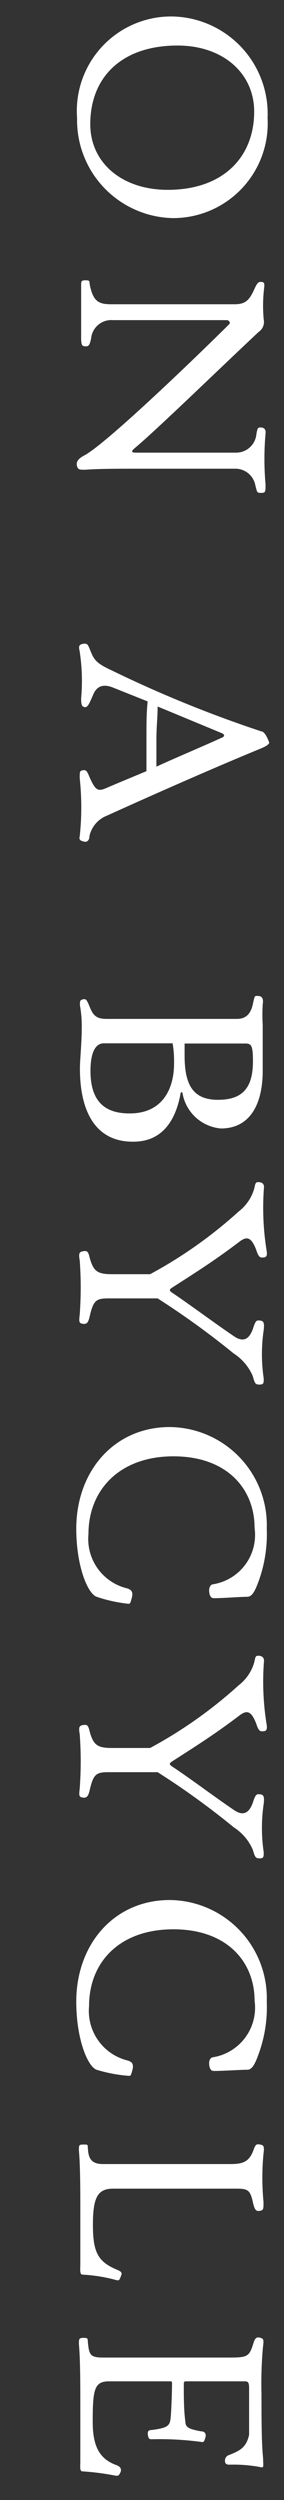
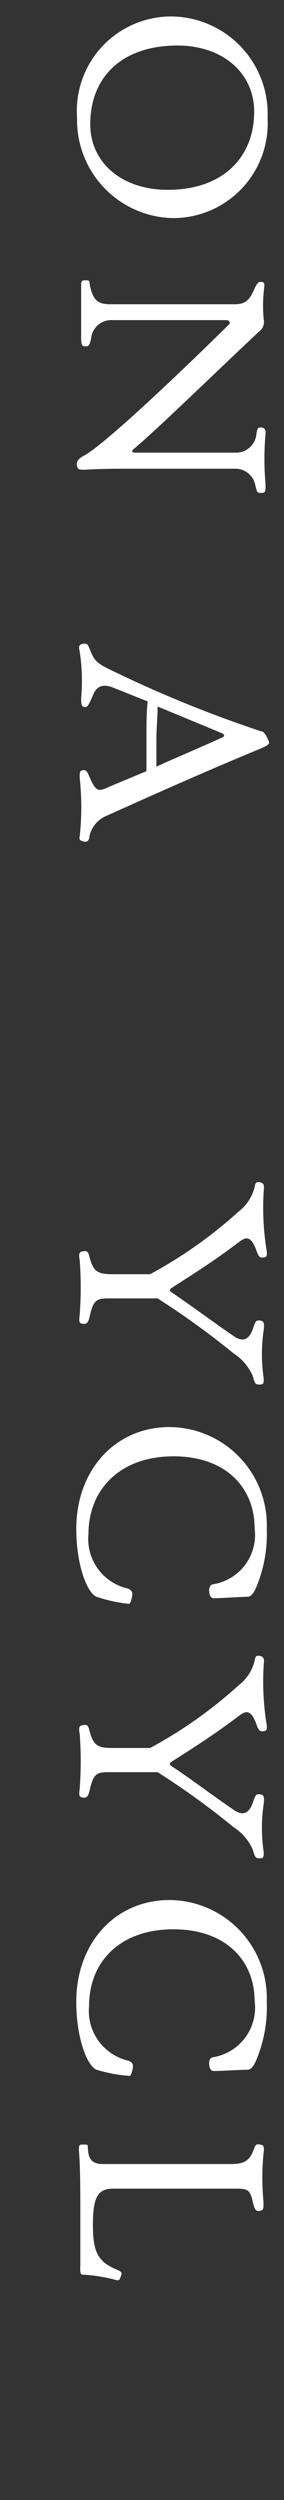
<svg xmlns="http://www.w3.org/2000/svg" viewBox="0 0 14 123">
  <rect x="0" y="0" width="14" height="123" fill="#333333" stroke="none" />
  <defs>
    <style>.cls-1{isolation:isolate;}.cls-2{fill:#fff;}.cls-3{fill:none;}</style>
  </defs>
  <g id="Layer_2" data-name="Layer 2">
    <g id="Layer_1-2" data-name="Layer 1">
      <g id="ON_A_BYCYCLE" data-name="ON A BYCYCLE" class="cls-1">
        <g class="cls-1">
          <path class="cls-2" d="M3.8,5.81a4.65,4.65,0,0,1,4.67-5,4.79,4.79,0,0,1,4.72,5,4.66,4.66,0,0,1-4.68,4.92A4.82,4.82,0,0,1,3.8,5.81Zm8.73-.32c0-1.88-1.53-3.25-3.78-3.25-2.73,0-4.3,1.54-4.3,3.87C4.45,8,6,9.34,8.27,9.34,11,9.34,12.53,7.73,12.53,5.49Z" />
          <path class="cls-2" d="M12.59,23.89a1,1,0,0,0-1-.83H6.72c-.83,0-1.85,0-2.51.05-.29,0-.36,0-.41-.17s0-.34.33-.52c1-.5,5.18-4.5,7.17-6.47.07-.07,0-.2-.13-.2H5.57a1,1,0,0,0-1.08.91c-.07.31-.11.38-.27.38S4,17,4,16.62c0-.69,0-1.83,0-2.54,0-.25,0-.29.23-.29s.16.06.21.29c.17.77.45.89,1.05.89h6.06c.54,0,.74-.18,1-.77.13-.28.19-.34.33-.33s.17.06.14.31A7.2,7.2,0,0,0,13,15.72a.59.59,0,0,1-.25.61c-2.06,1.93-5,4.79-6.11,5.72-.17.14-.19.22.06.22h4.94a1,1,0,0,0,1-.92c.05-.26.06-.32.2-.32s.28.06.25.3a14.17,14.17,0,0,0,0,2.5c0,.37,0,.42-.22.42S12.68,24.21,12.59,23.89Z" />
          <path class="cls-2" d="M3.93,41.15a13.32,13.32,0,0,0,0-2.86c0-.33,0-.36.14-.39s.2,0,.3.23c.33.79.46.81.85.65.65-.28,1.36-.57,2-.84,0-.49,0-1.09,0-1.71s0-1.19.06-1.72L5.6,33.84c-.42-.18-.8-.15-1,.32s-.28.65-.42.63S4,34.69,4,34.36A9.56,9.56,0,0,0,3.92,32c-.06-.23,0-.3.21-.33s.22.1.37.45.28.53,1,.86a59.79,59.79,0,0,0,7.37,3c.17,0,.31.31.4.55,0,.09-.16.19-.4.29-2.43,1-5.28,2.26-7.6,3.31a1.41,1.41,0,0,0-.86,1c0,.21-.12.31-.25.28S3.87,41.35,3.93,41.15Zm7-4.85c.18-.08.13-.18,0-.23L7.77,34.76c0,.55-.06,1-.06,1.64s0,.94,0,1.32C8.59,37.31,9.8,36.81,10.92,36.3Z" />
-           <path class="cls-2" d="M3.94,52.57c0-.45.09-1.23.09-2a5.61,5.61,0,0,0-.09-1.11c0-.21,0-.25.14-.29s.19,0,.31.29c.18.45.3.67.87.67h6.42c.5,0,.7-.32.79-.75s.09-.38.24-.38.3.06.24.42a8.78,8.78,0,0,0,0,1c0,.7,0,1.81,0,2.27,0,1.58-.59,2.83-2.06,2.83A2.1,2.1,0,0,1,9,53.8c0-.09-.08-.08-.1,0-.2,1.12-.77,2.37-2.32,2.37C4.7,56.19,3.94,54.67,3.94,52.57Zm4.64-.24a5.37,5.37,0,0,0-.07-1H5.12c-.43,0-.66.48-.66,1.36,0,1.45.66,2.09,1.92,2.09C8,54.79,8.58,53.58,8.58,52.33Zm3.89-.12c0-.77-.08-.87-.37-.87h-3v.6c0,1.5.46,2.17,1.65,2.17S12.47,53.54,12.47,52.21Z" />
          <path class="cls-2" d="M12.46,67.7a2.49,2.49,0,0,0-.94-1.11,40.21,40.21,0,0,0-3.75-2.71H5.34c-.6,0-.74.1-.92.89-.07.31-.15.39-.34.36s-.19-.1-.15-.45a18.17,18.17,0,0,0,0-2.67c-.07-.38,0-.42.17-.45s.24,0,.3.24c.19.75.39.89,1.13.89H7.4a22.1,22.1,0,0,0,4.36-3.08,2.19,2.19,0,0,0,.77-1.12c.06-.26.06-.33.2-.33s.31.05.28.29a13.24,13.24,0,0,0,.12,3c.07.37,0,.42-.21.42-.07,0-.17,0-.28-.35-.26-.71-.5-.67-.81-.45-1.13.86-2,1.42-3.33,2.27-.17.11-.17.16,0,.27.92.62,2,1.43,3,2.11.42.3.78.28,1-.44.11-.31.15-.33.32-.31s.22.1.18.46a8.11,8.11,0,0,0,0,2.39c0,.23,0,.3-.21.3S12.56,68.06,12.46,67.7Z" />
          <path class="cls-2" d="M4.76,78.56c-.45-.17-1-1.53-1-3.35,0-2.83,1.87-5,4.61-5a4.83,4.83,0,0,1,4.78,5,6.79,6.79,0,0,1-.35,2.44c-.21.6-.35.88-.58.91-.4,0-1.19.07-1.69.07-.15,0-.21-.17-.22-.35s.07-.3.16-.33a2.46,2.46,0,0,0,2.08-2.78c0-1.92-1.36-3.52-4-3.52s-4.19,1.64-4.19,3.83a2.5,2.5,0,0,0,1.92,2.67c.2.07.3.17.21.49s-.08.27-.29.25A7.21,7.21,0,0,1,4.76,78.56Z" />
          <path class="cls-2" d="M12.46,91a2.48,2.48,0,0,0-.94-1.1,38.45,38.45,0,0,0-3.75-2.71H5.34c-.6,0-.74.1-.92.89-.07.3-.15.39-.34.36s-.19-.1-.15-.45a18.15,18.15,0,0,0,0-2.67c-.07-.38,0-.42.17-.45s.24,0,.3.24c.19.75.39.89,1.13.89H7.4a22.1,22.1,0,0,0,4.36-3.08,2.19,2.19,0,0,0,.77-1.12c.06-.27.06-.34.2-.34s.31.06.28.3a13.24,13.24,0,0,0,.12,3c.07.36,0,.42-.21.42-.07,0-.17,0-.28-.35-.26-.71-.5-.67-.81-.45-1.13.86-2,1.42-3.33,2.27-.17.11-.17.16,0,.27.92.61,2,1.43,3,2.11.42.3.78.28,1-.45.11-.3.15-.32.32-.3s.22.09.18.46a8.11,8.11,0,0,0,0,2.39c0,.23,0,.3-.21.3S12.56,91.33,12.46,91Z" />
          <path class="cls-2" d="M4.76,101.83c-.45-.17-1-1.53-1-3.35,0-2.83,1.87-5,4.61-5a4.83,4.83,0,0,1,4.78,5,6.69,6.69,0,0,1-.35,2.43c-.21.61-.35.89-.58.92-.4,0-1.19.06-1.69.06-.15,0-.21-.16-.22-.35s.07-.29.16-.32a2.47,2.47,0,0,0,2.08-2.79c0-1.91-1.36-3.51-4-3.51S4.39,96.52,4.39,98.7a2.51,2.51,0,0,0,1.92,2.68c.2.07.3.17.21.49s-.08.26-.29.25A7.21,7.21,0,0,1,4.76,101.83Z" />
          <path class="cls-2" d="M4.07,111.91c-.1,0-.13-.1-.11-.44,0-.74,0-1.71,0-2.67s0-2.23-.07-3c0-.27,0-.29.24-.29s.18,0,.21.29.1.67.72.67h6.31c.59,0,.93-.1,1.14-.73.1-.25.14-.26.31-.23s.22.07.17.44a12.53,12.53,0,0,0,0,2.39c0,.33,0,.4-.17.43s-.25,0-.34-.36c-.14-.65-.23-.73-.84-.73H5.58c-.78,0-1,.45-1,1.79s.25,1.81,1.19,2.2c.26.11.25.17.18.34s-.07.21-.25.16A7.8,7.8,0,0,0,4.07,111.91Z" />
-           <path class="cls-2" d="M4.07,121.59c-.1,0-.13-.08-.11-.42,0-.72,0-1.72,0-2.71,0-1.15,0-2.33-.07-3.14,0-.24,0-.3.24-.3s.18.06.21.3c.06.52.11.67.73.67h6.3c.86,0,.93-.07,1.14-.76.08-.23.17-.26.33-.21s.17.09.12.48a19.76,19.76,0,0,0-.07,2.28c0,1.14,0,2.4.08,3.17,0,.34.06.49-.13.43a7.24,7.24,0,0,0-1.54-.12c-.15,0-.21-.06-.21-.2a.28.28,0,0,1,.19-.27c.53-.21.86-.36,1-1,0-.38,0-1.72,0-2.31,0-.34-.1-.32-.28-.32H9.22c-.15,0-.16,0-.16.19,0,.55,0,1.26.08,1.81,0,.29.24.36.77.46.2,0,.27.14.21.32s-.07.23-.21.2a15.29,15.29,0,0,0-2.42-.13c-.11,0-.17,0-.2-.22s.07-.23.23-.24c.7-.1.85-.18.89-.57s.07-1.35.07-1.7c0-.1,0-.12-.1-.12h-3c-.73,0-.81.39-.81,2,0,1.29.4,1.85,1.19,2.13.15.06.25.17.18.34s-.13.19-.25.17A12.46,12.46,0,0,0,4.07,121.59Z" />
        </g>
      </g>
      <rect class="cls-3" width="14" height="123" />
    </g>
  </g>
</svg>